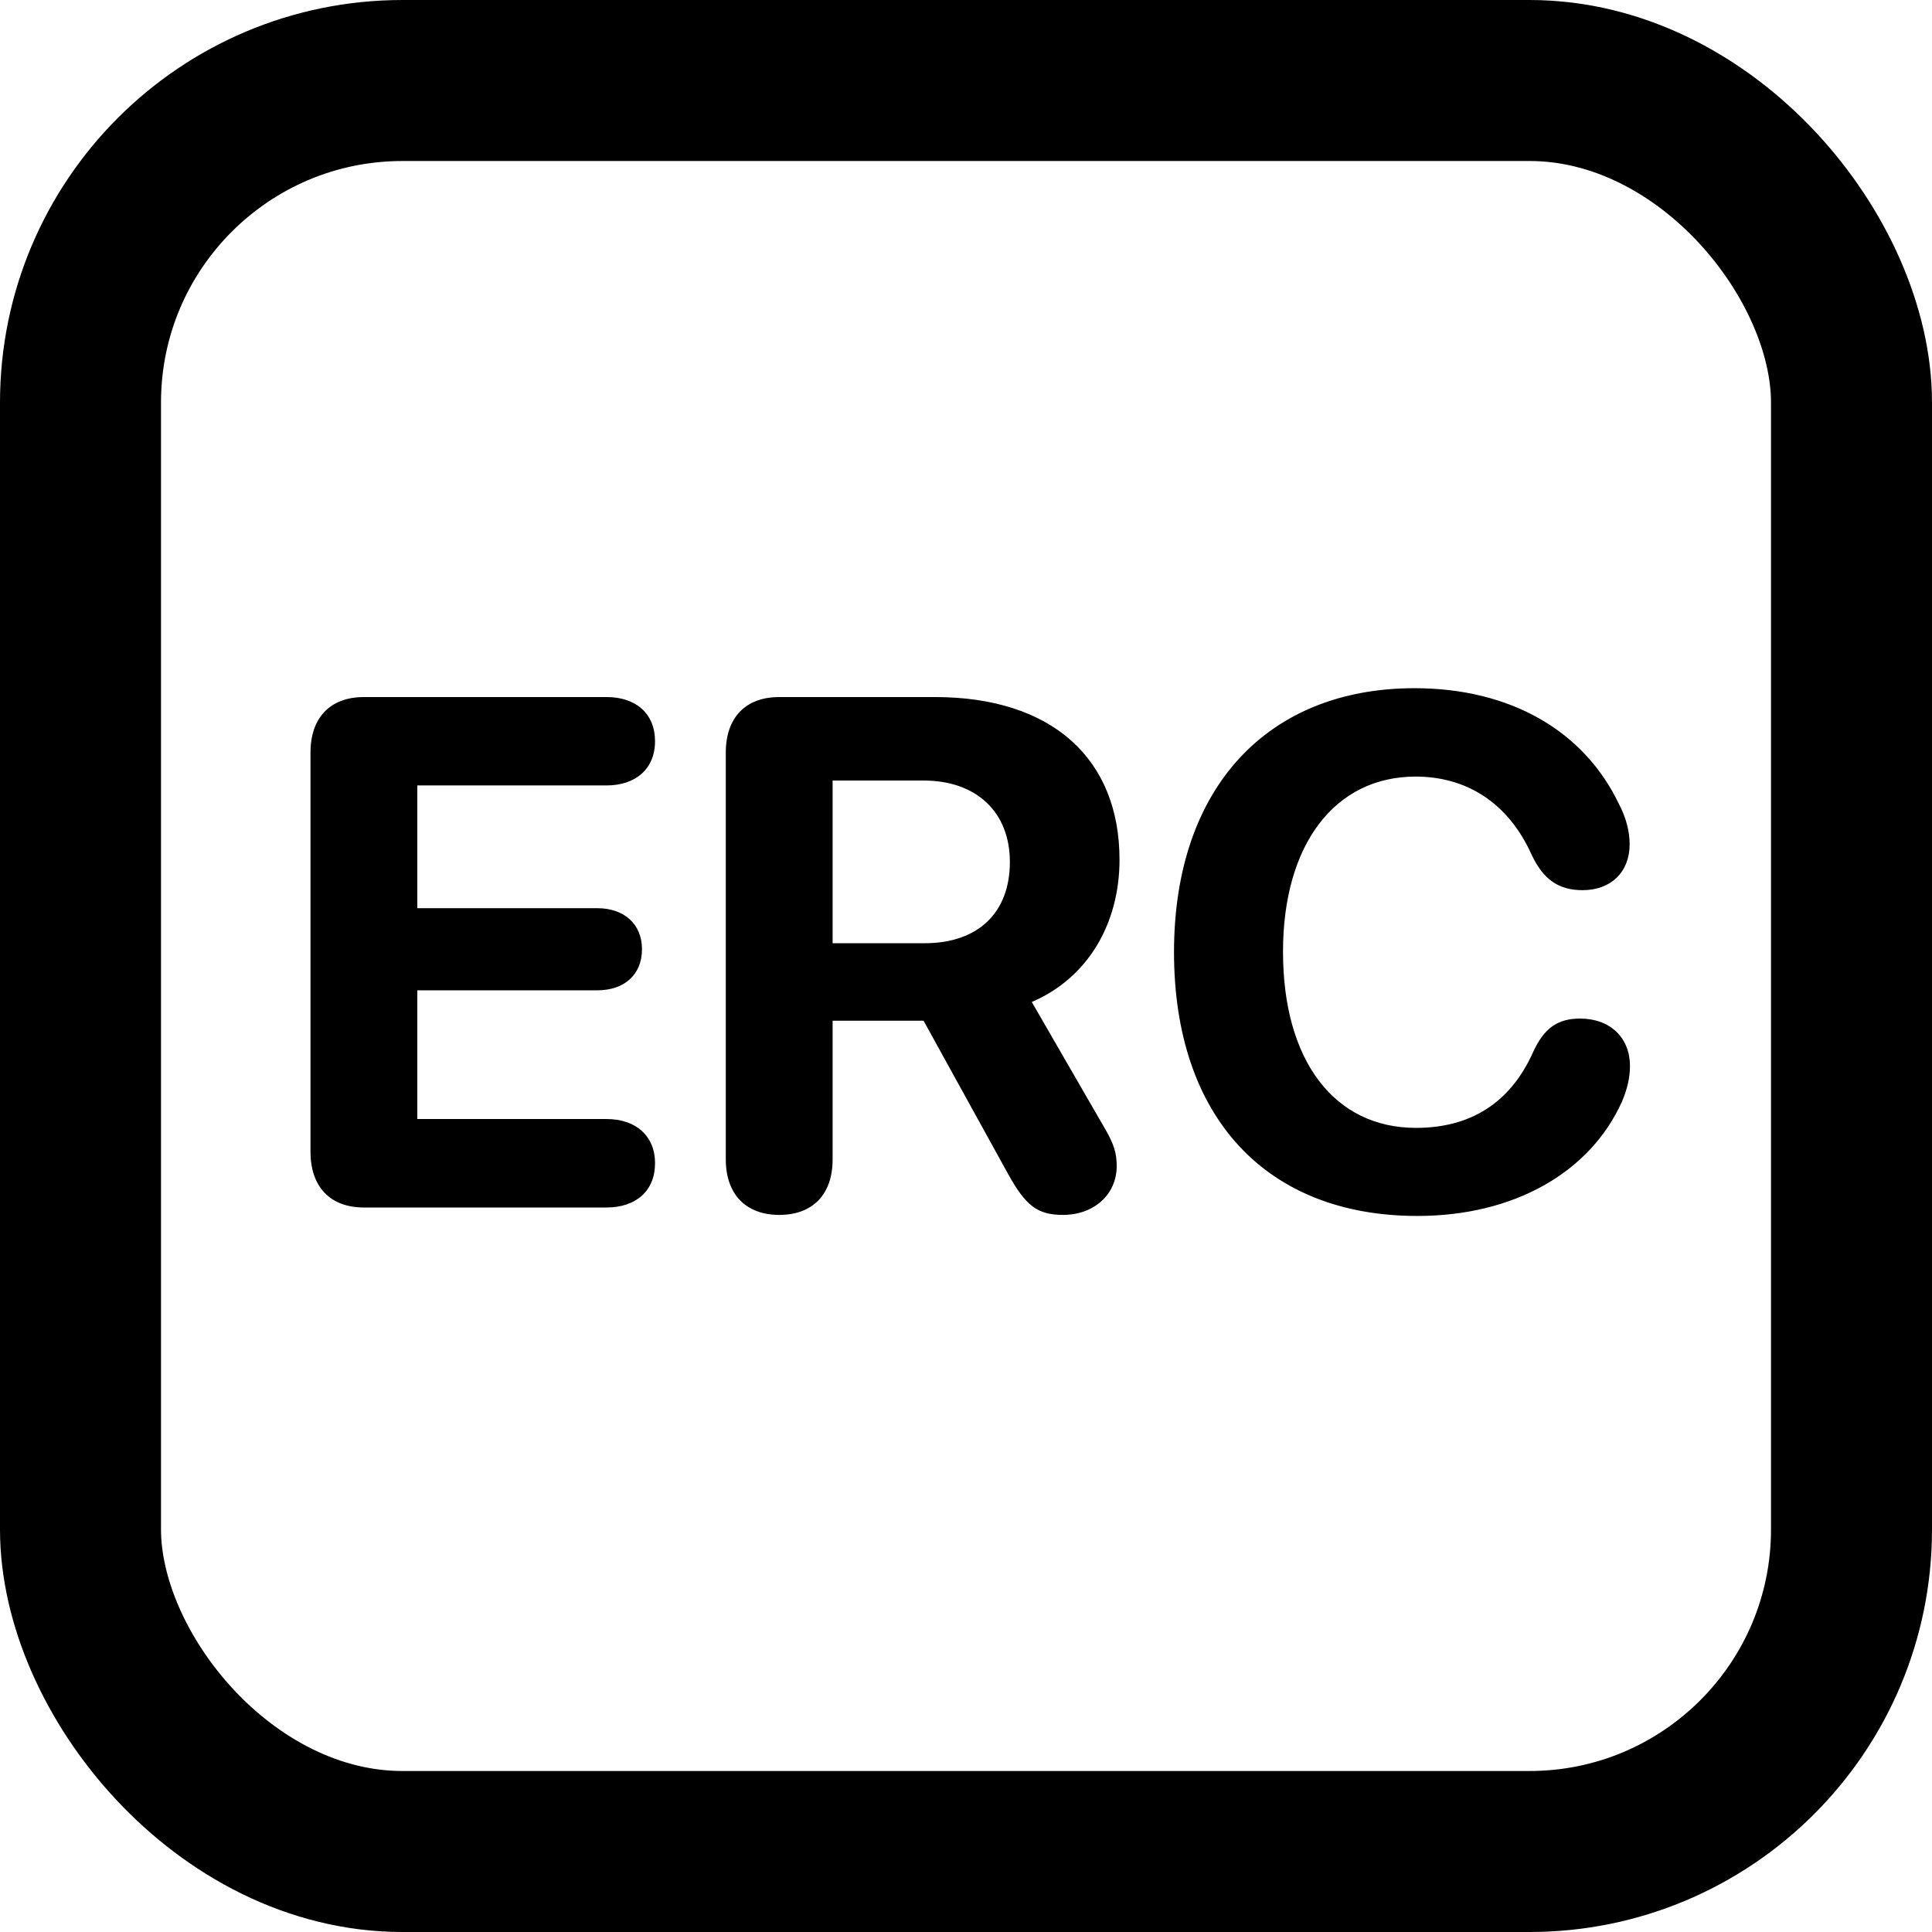
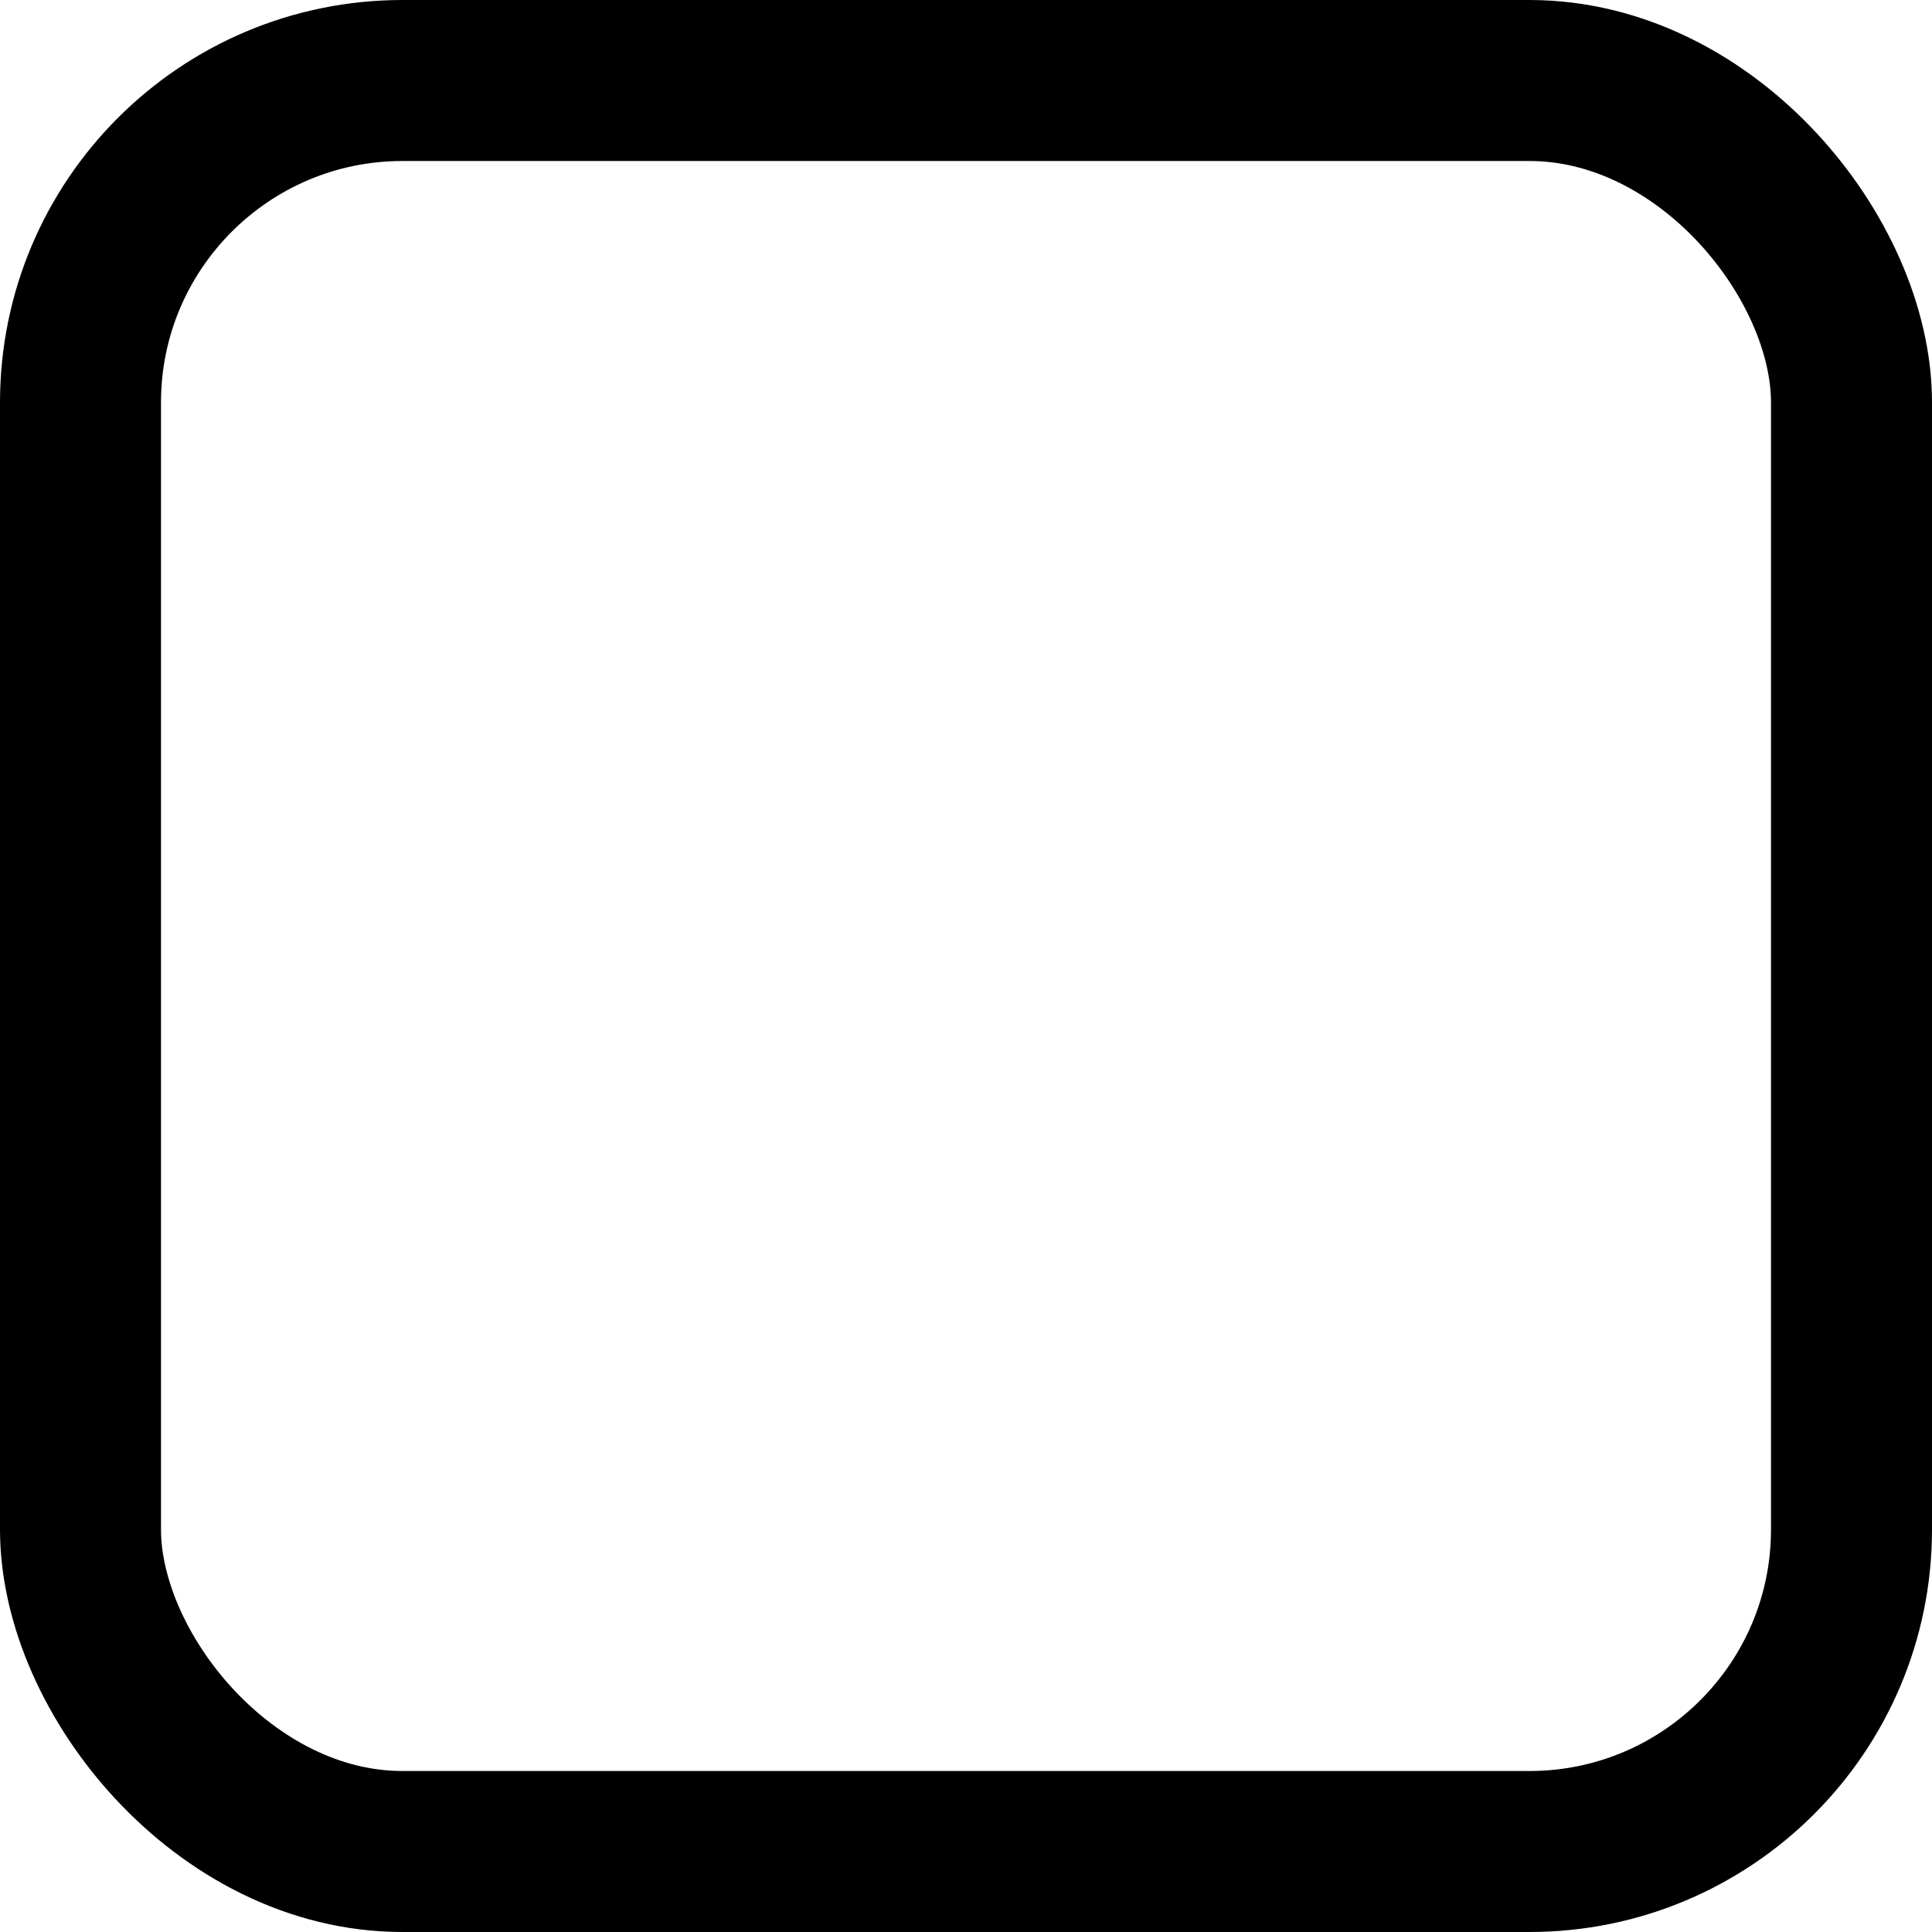
<svg xmlns="http://www.w3.org/2000/svg" width="24" height="24" viewBox="0 0 24 24" fill="none">
  <rect x="1" y="1" width="22" height="22" rx="4" stroke="#1F6CB6" style="stroke:#1F6CB6;stroke:color(display-p3 0.122 0.422 0.713);stroke-opacity:1;" stroke-width="2" />
-   <path d="M4.521 15C4.103 15 3.857 14.745 3.857 14.306V9.349C3.857 8.914 4.103 8.659 4.521 8.659H7.535C7.9 8.659 8.137 8.865 8.137 9.208C8.137 9.551 7.896 9.757 7.535 9.757H5.184V11.282H7.421C7.75 11.282 7.975 11.476 7.975 11.792C7.975 12.108 7.755 12.302 7.421 12.302H5.184V13.901H7.535C7.896 13.901 8.137 14.108 8.137 14.451C8.137 14.793 7.9 15 7.535 15H4.521ZM9.68 15.092C9.267 15.092 9.016 14.837 9.016 14.402V9.349C9.016 8.914 9.262 8.659 9.68 8.659H11.613C13.072 8.659 13.907 9.428 13.907 10.68C13.907 11.471 13.516 12.148 12.817 12.447L13.731 14.029C13.841 14.218 13.872 14.332 13.872 14.486C13.872 14.837 13.591 15.092 13.204 15.092C12.888 15.092 12.743 14.978 12.527 14.591L11.473 12.68H10.343V14.402C10.343 14.837 10.097 15.092 9.68 15.092ZM10.343 11.717H11.486C12.154 11.717 12.545 11.335 12.545 10.707C12.545 10.091 12.132 9.696 11.473 9.696H10.343V11.717ZM17.607 15.105C15.727 15.105 14.584 13.875 14.584 11.827C14.584 9.784 15.748 8.549 17.572 8.549C18.759 8.549 19.677 9.076 20.112 9.99C20.2 10.157 20.244 10.329 20.244 10.487C20.244 10.834 20.011 11.058 19.66 11.058C19.361 11.058 19.172 10.926 19.027 10.619C18.737 9.973 18.218 9.647 17.585 9.647C16.584 9.647 15.938 10.487 15.938 11.823C15.938 13.176 16.575 14.011 17.59 14.011C18.258 14.011 18.759 13.708 19.044 13.071C19.181 12.772 19.348 12.653 19.629 12.653C20.002 12.653 20.248 12.891 20.248 13.242C20.248 13.392 20.213 13.532 20.148 13.686C19.752 14.565 18.807 15.105 17.607 15.105Z" fill="#1F6CB6" style="fill:#1F6CB6;fill:color(display-p3 0.122 0.422 0.713);fill-opacity:1;" />
</svg>